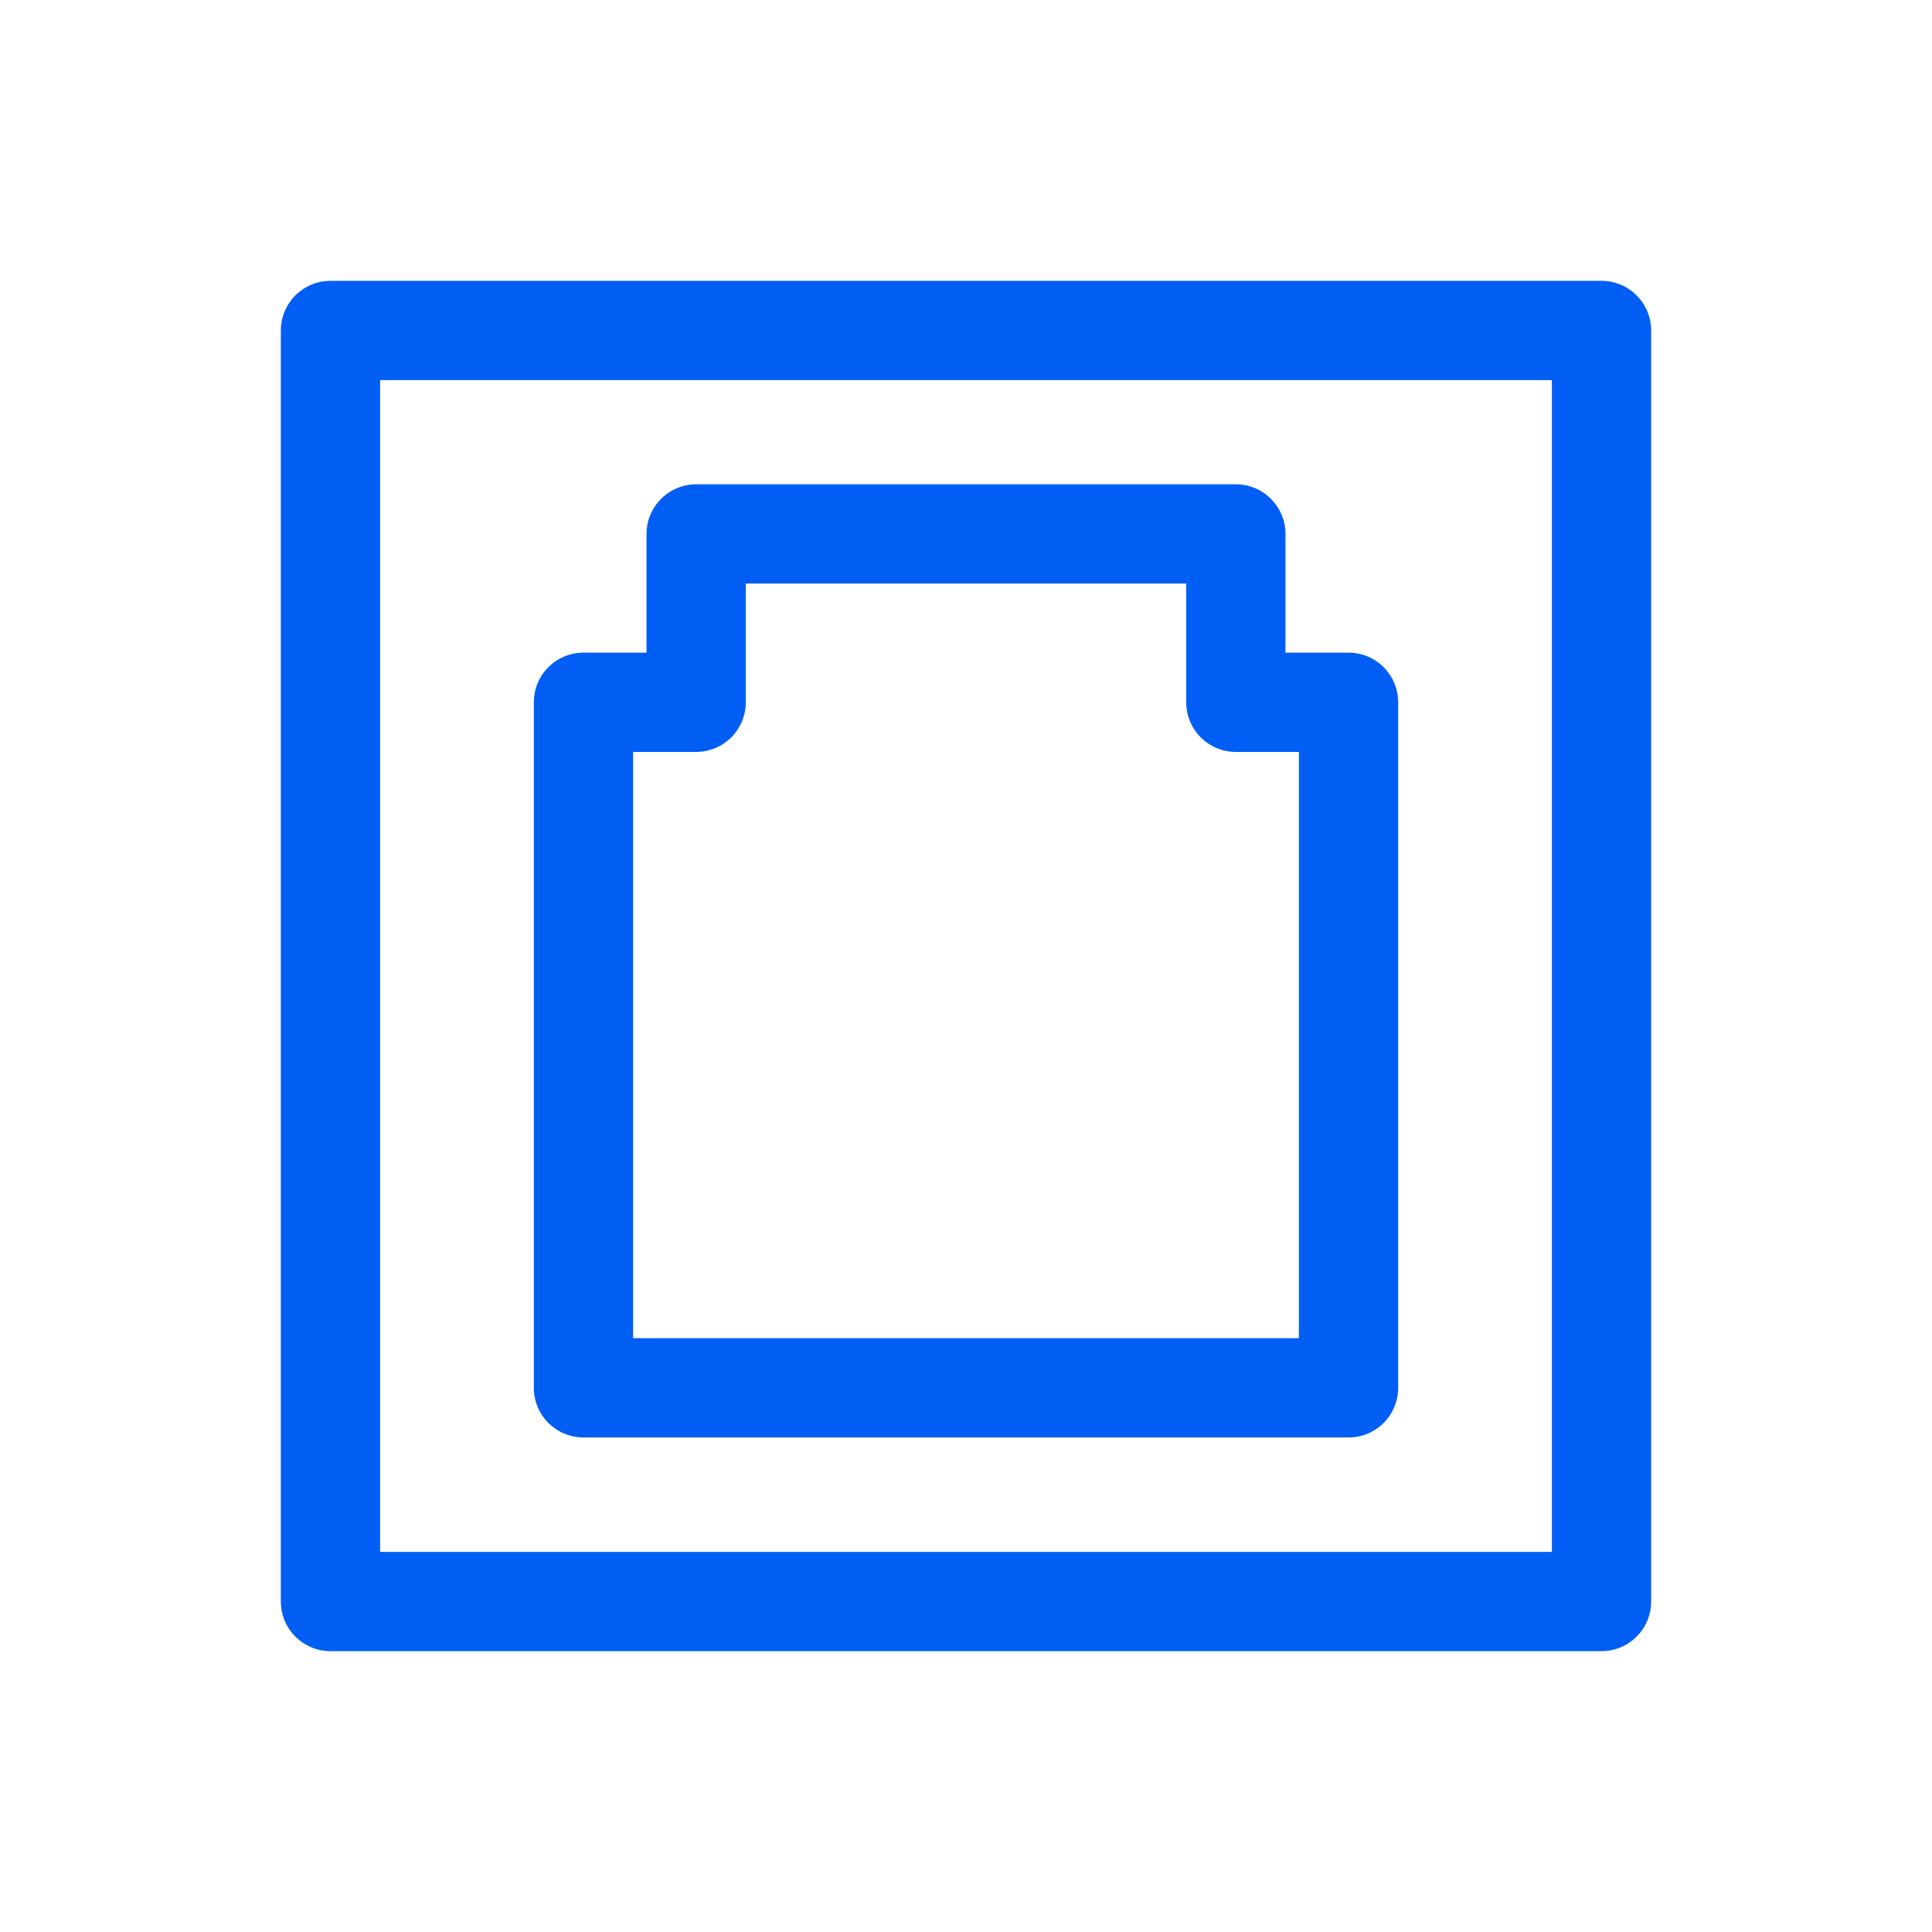
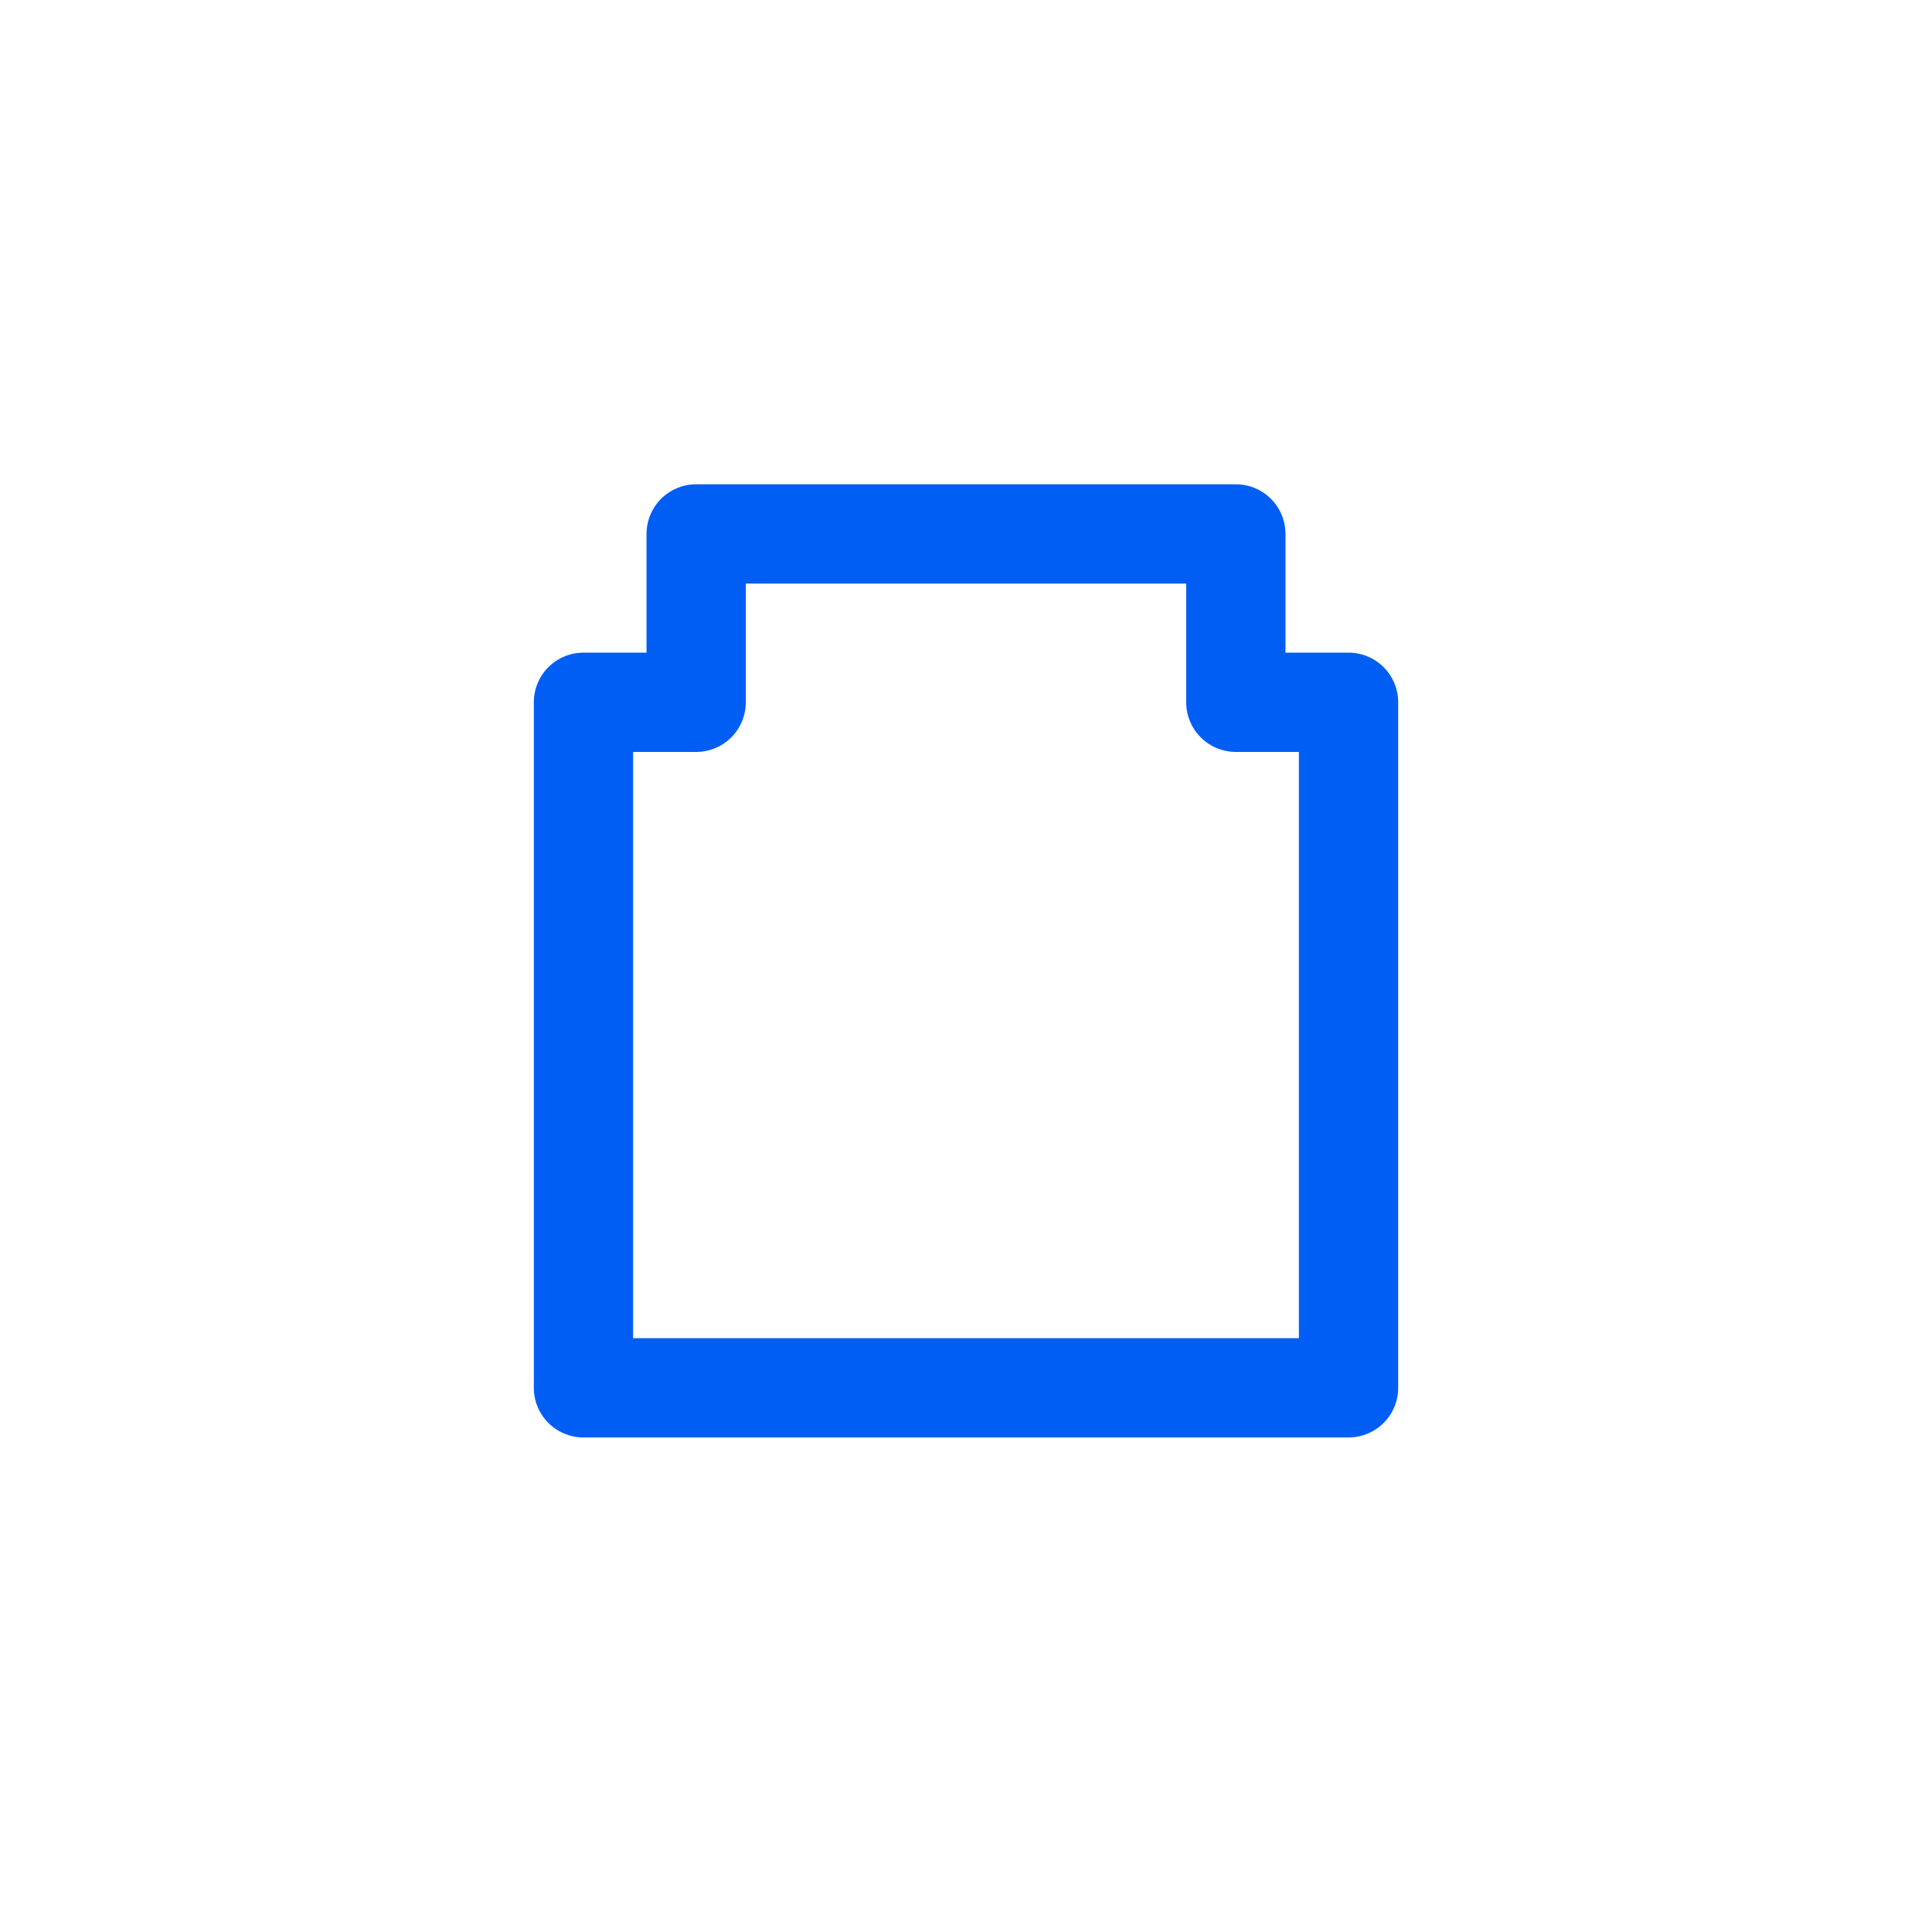
<svg xmlns="http://www.w3.org/2000/svg" id="Vrstva_1" viewBox="0 0 36 36">
  <defs>
    <style>.cls-1{fill:none;stroke:#005ef5;stroke-linecap:round;stroke-linejoin:round;stroke-width:1.85px;}</style>
  </defs>
-   <rect class="cls-1" x="6.158" y="6.158" width="23.684" height="23.684" />
  <polygon class="cls-1" points="23.028 13.086 23.028 9.949 12.972 9.949 12.972 13.086 10.872 13.086 10.872 25.86 25.128 25.86 25.128 13.086 23.028 13.086" />
</svg>